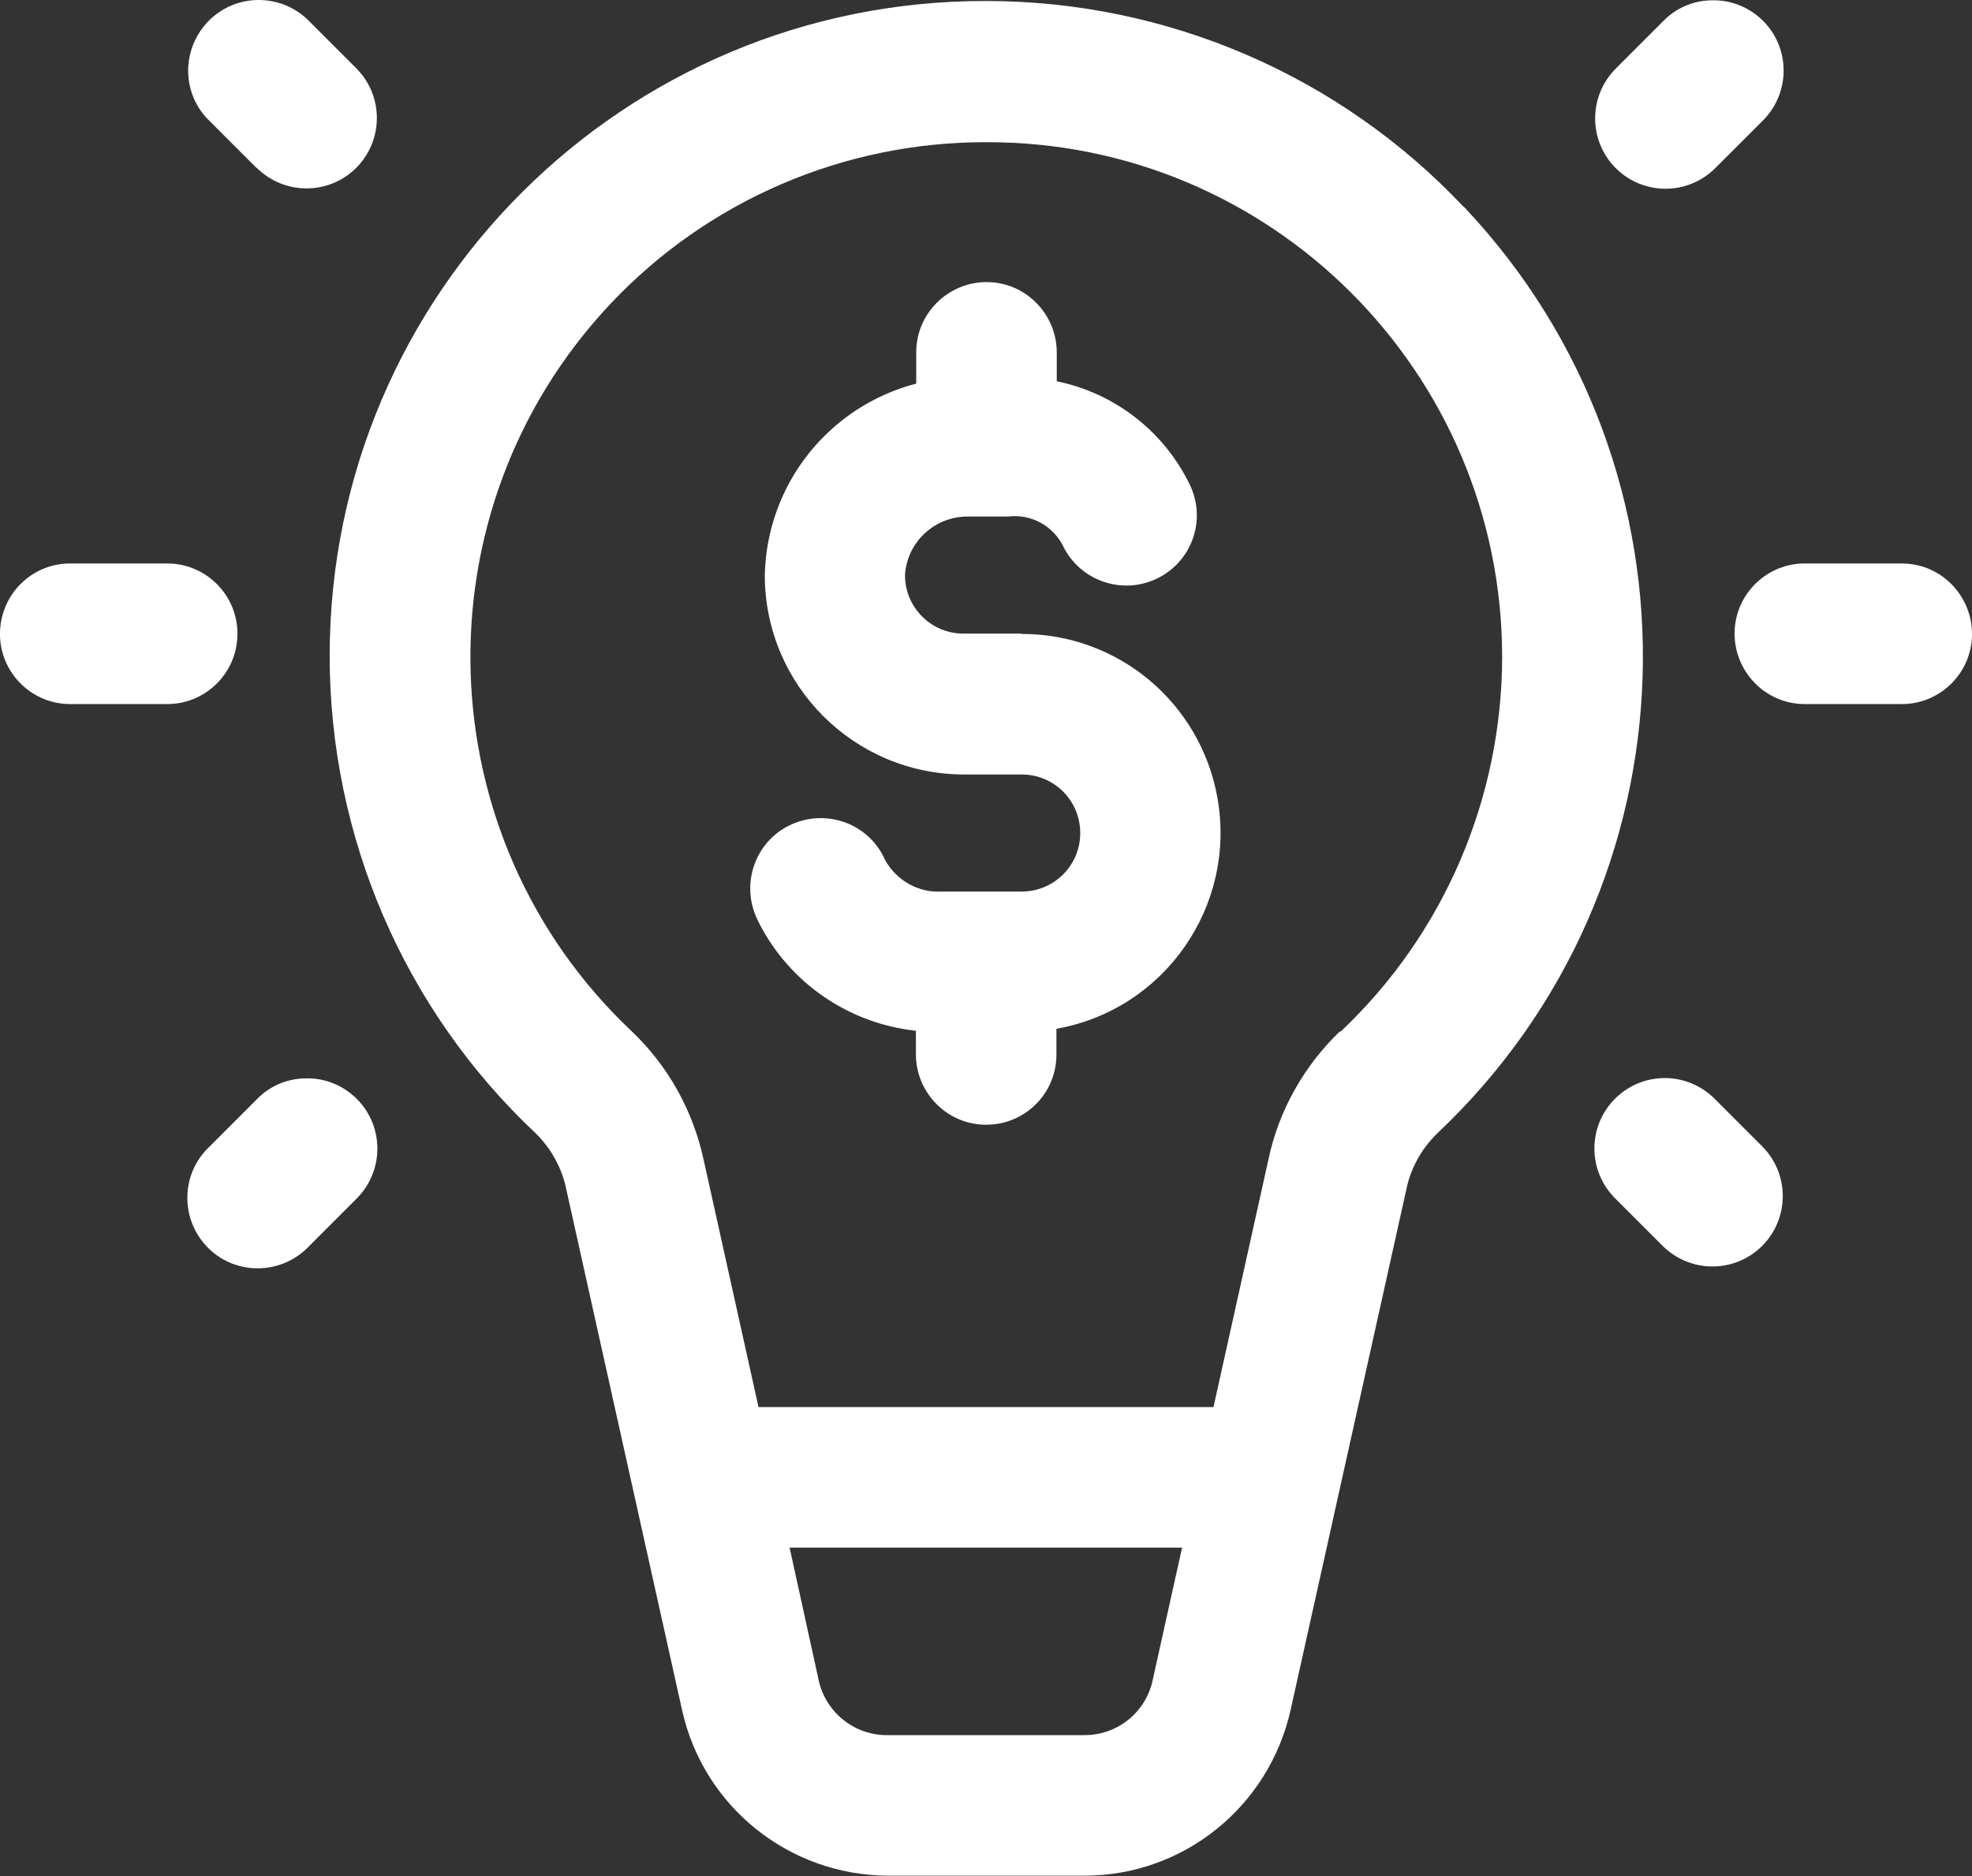
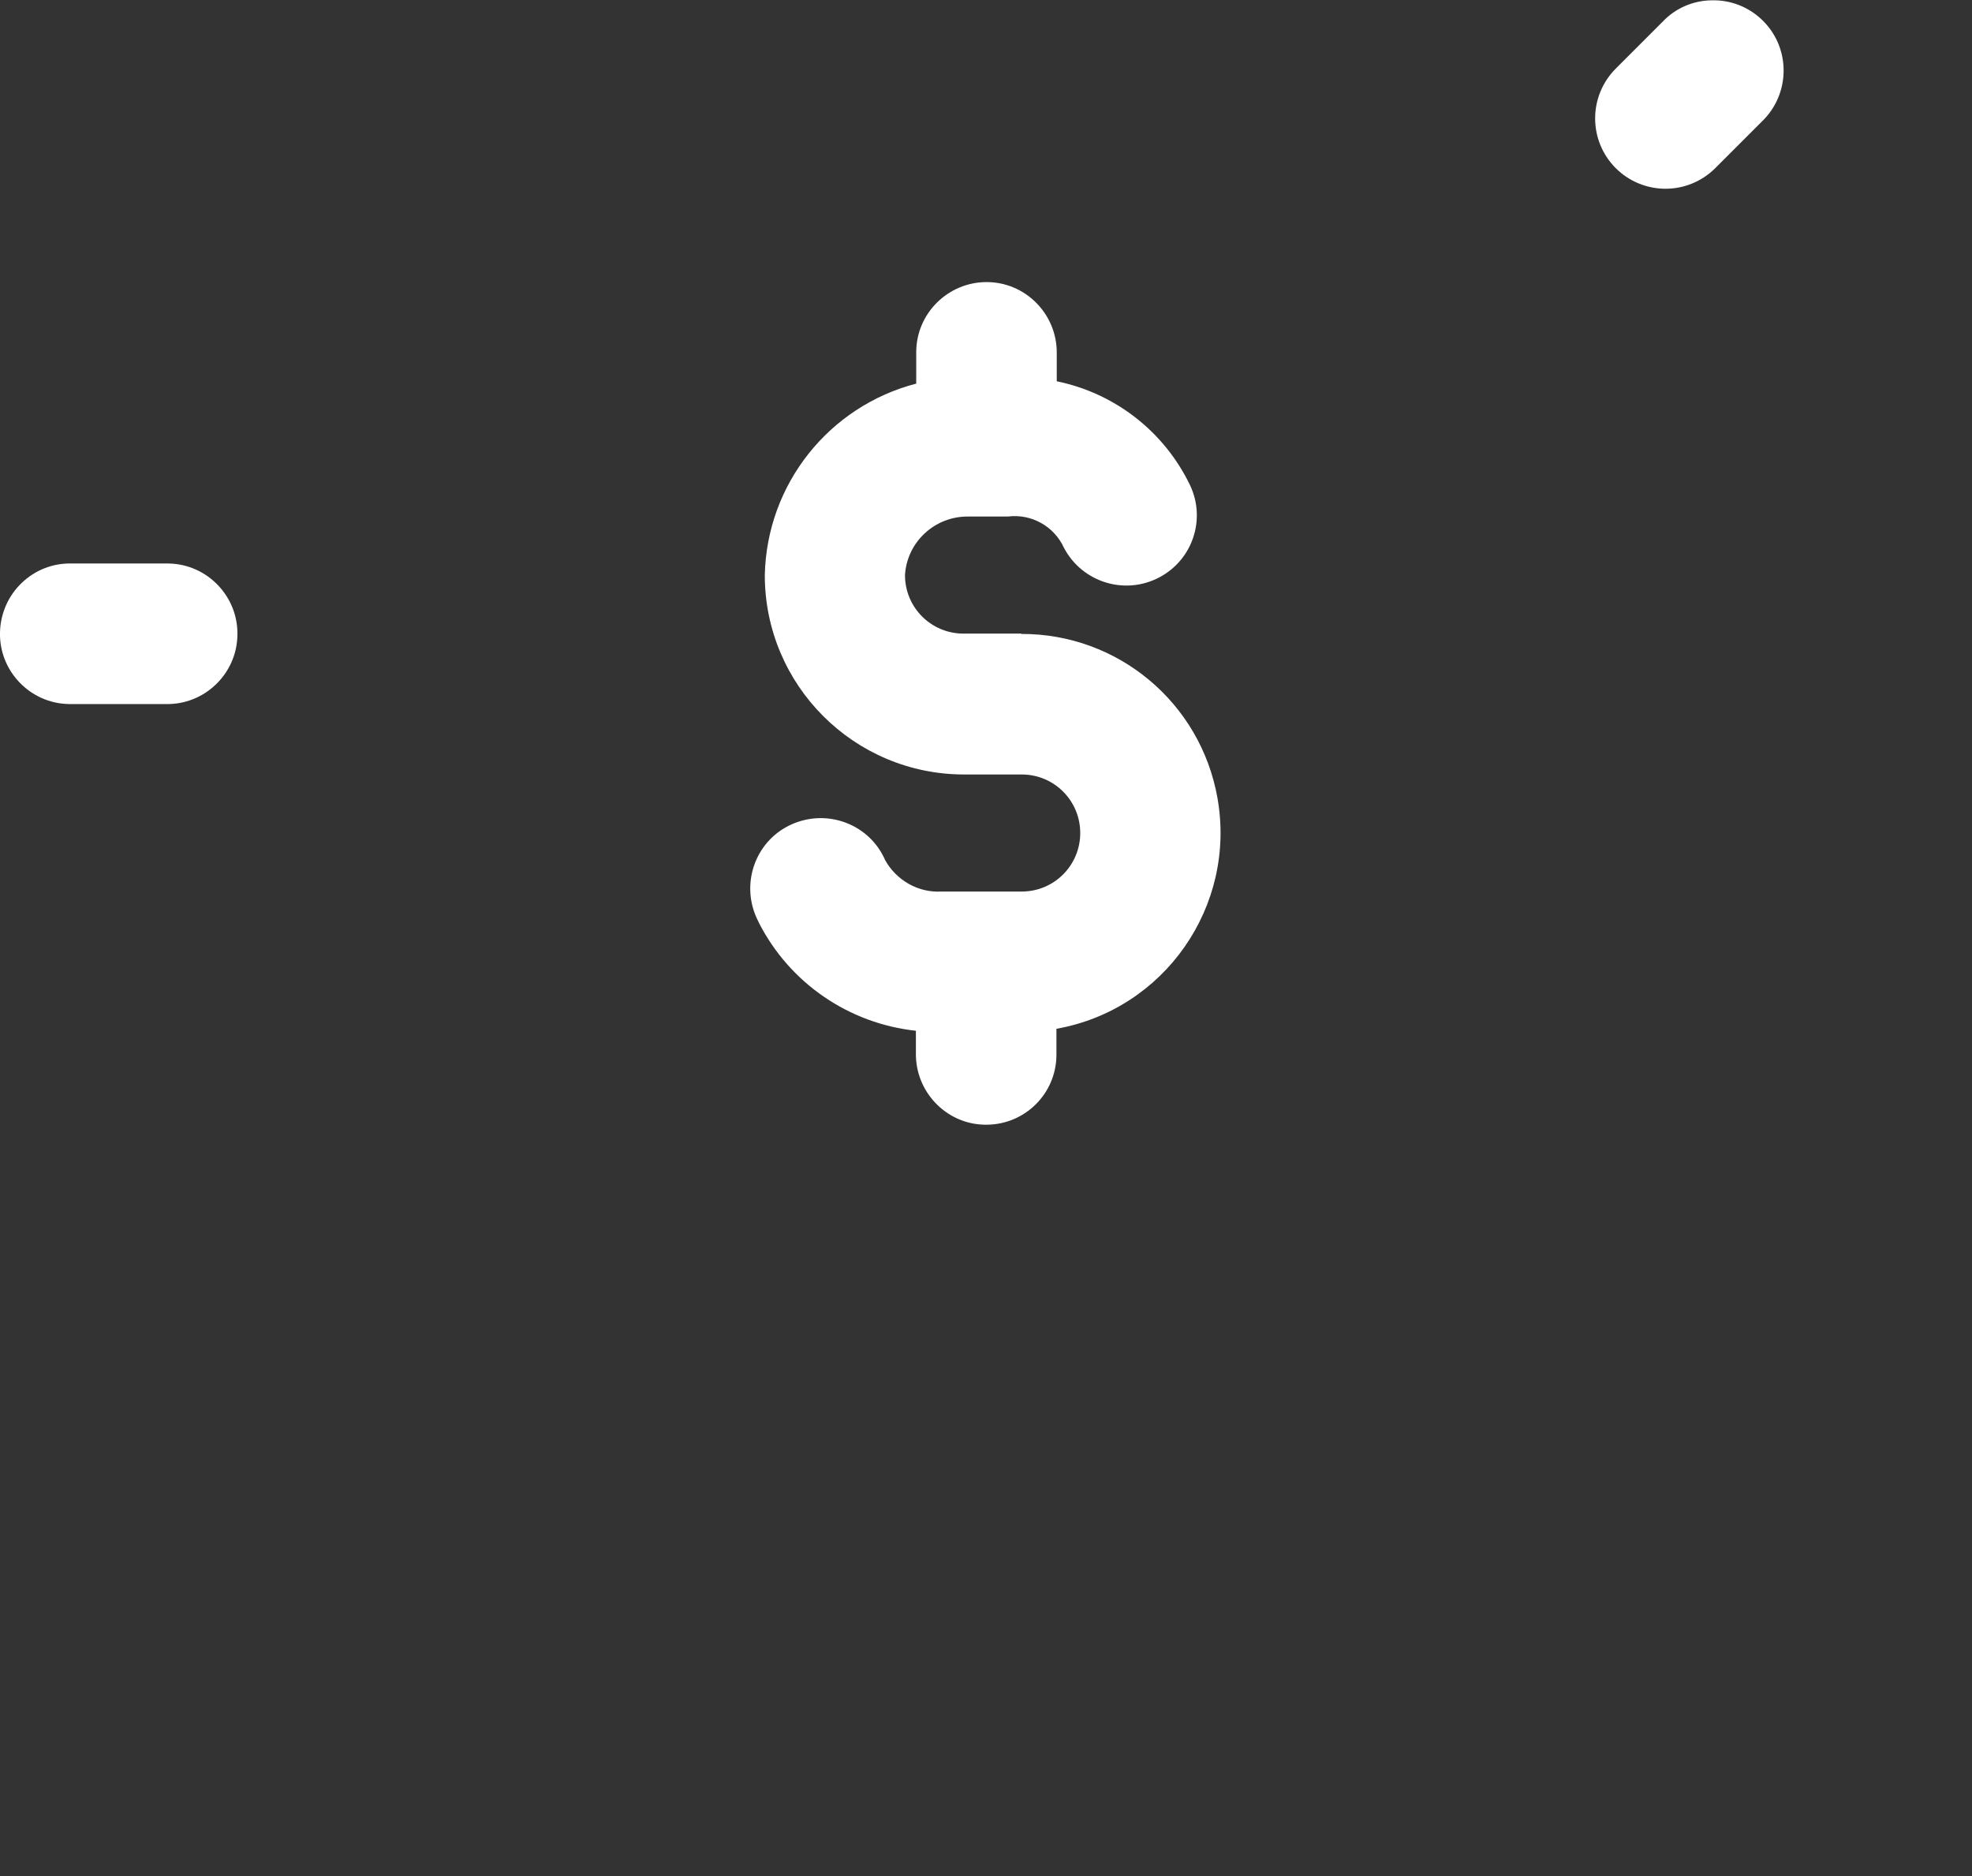
<svg xmlns="http://www.w3.org/2000/svg" id="Layer_2" viewBox="0 0 59.64 56.73">
  <rect x="0" y="0" width="59.64" height="56.73" fill="#333333" stroke="none" />
  <defs>
    <style>.cls-1{fill:#fff;}</style>
  </defs>
  <g id="Layer_1-2">
    <g>
-       <path class="cls-1" d="M7.76,5.07c.83,.83,2.17,.84,3.01,.01,.83-.83,.84-2.17,.01-3.01,0,0,0,0-.01-.01l-1.42-1.42C8.95,.23,8.4,0,7.82,0h0C6.65,0,5.7,.95,5.69,2.13c0,.58,.23,1.13,.65,1.53l1.42,1.42Z" />
      <path class="cls-1" d="M7.18,19.21c.03-1.17-.91-2.15-2.08-2.17-.03,0-.06,0-.09,0H2.17C1,17.01,.03,17.94,0,19.12c-.03,1.17,.91,2.15,2.08,2.17,.03,0,.06,0,.09,0h2.84c1.17,.03,2.15-.91,2.17-2.08Z" />
      <path class="cls-1" d="M51.87,5.09s0,0,.01-.01l1.42-1.42c.84-.82,.86-2.17,.04-3.01-.42-.43-.99-.66-1.59-.64h0c-.55,.01-1.08,.24-1.46,.64l-1.42,1.42c-.83,.83-.84,2.17-.01,3.01,.83,.83,2.17,.84,3.01,.01Z" />
-       <path class="cls-1" d="M9.22,32.61h0c-.55,.01-1.08,.24-1.46,.64l-1.42,1.42c-.86,.8-.9,2.15-.1,3.01,.8,.86,2.15,.9,3.01,.1,.03-.03,.07-.06,.1-.1l1.42-1.42c.84-.82,.86-2.17,.04-3.01-.42-.43-.99-.66-1.58-.64Z" />
-       <path class="cls-1" d="M53.3,34.67l-1.42-1.42c-.4-.41-.95-.65-1.53-.65h0c-1.17,0-2.13,.95-2.13,2.13,0,.57,.23,1.12,.64,1.52l1.42,1.42c.83,.83,2.17,.84,3.01,.01,.83-.83,.84-2.17,.01-3.01,0,0,0,0-.01-.01Z" />
-       <path class="cls-1" d="M44.27,6.26C40.52,2.28,35.29,.03,29.82,.03h0C18.87,.01,9.98,8.87,9.97,19.82c0,5.47,2.24,10.7,6.23,14.45,.47,.46,.8,1.06,.93,1.71l3.5,15.74c.65,2.92,3.24,4.99,6.23,5h5.94c2.99,0,5.57-2.08,6.23-5l3.5-15.74c.13-.65,.46-1.24,.93-1.7,7.97-7.51,8.34-20.06,.82-28.02Zm-9.41,44.55c-.21,.98-1.08,1.67-2.08,1.66h-5.94c-1,.01-1.87-.69-2.08-1.66l-.88-4.01h11.87l-.89,4.01Zm5.66-19.62c-1.09,1.05-1.85,2.4-2.16,3.88l-1.66,7.48h-13.76l-1.66-7.48c-.32-1.48-1.07-2.83-2.16-3.87-6.26-5.89-6.55-15.75-.66-22.01,2.95-3.13,7.06-4.9,11.37-4.89h0c8.6-.02,15.58,6.94,15.6,15.54,0,4.3-1.76,8.41-4.89,11.36Z" />
      <path class="cls-1" d="M30.89,19.16h-1.75c-.98,0-1.77-.79-1.77-1.77,.06-1,.9-1.78,1.91-1.77h1.2c.71-.09,1.4,.29,1.7,.95,.55,1.04,1.84,1.44,2.88,.89,1.01-.53,1.42-1.76,.93-2.79-.78-1.62-2.27-2.78-4.03-3.14v-.87c0-1.17-.95-2.13-2.12-2.13h0c-1.17,0-2.13,.95-2.13,2.12v.95c-2.65,.69-4.52,3.05-4.58,5.79,0,3.33,2.7,6.03,6.03,6.03h1.74c.98,0,1.77,.79,1.77,1.77s-.79,1.77-1.77,1.77h-2.43c-.7,.04-1.36-.34-1.7-.95-.47-1.08-1.73-1.56-2.81-1.09-1.08,.47-1.56,1.73-1.09,2.81,.03,.06,.06,.13,.09,.19,.93,1.81,2.71,3.03,4.74,3.25v.76c.03,1.17,1,2.11,2.17,2.08,1.14-.02,2.06-.94,2.08-2.08v-.82c3.27-.58,5.45-3.71,4.87-6.98-.51-2.88-3.01-4.97-5.93-4.96Z" />
-       <path class="cls-1" d="M57.56,17.04s-.06,0-.09,0h-2.84c-1.17-.03-2.15,.91-2.17,2.08s.91,2.15,2.08,2.17c.03,0,.06,0,.09,0h2.84c1.17,.03,2.15-.91,2.17-2.08s-.91-2.15-2.08-2.17Z" />
    </g>
  </g>
</svg>